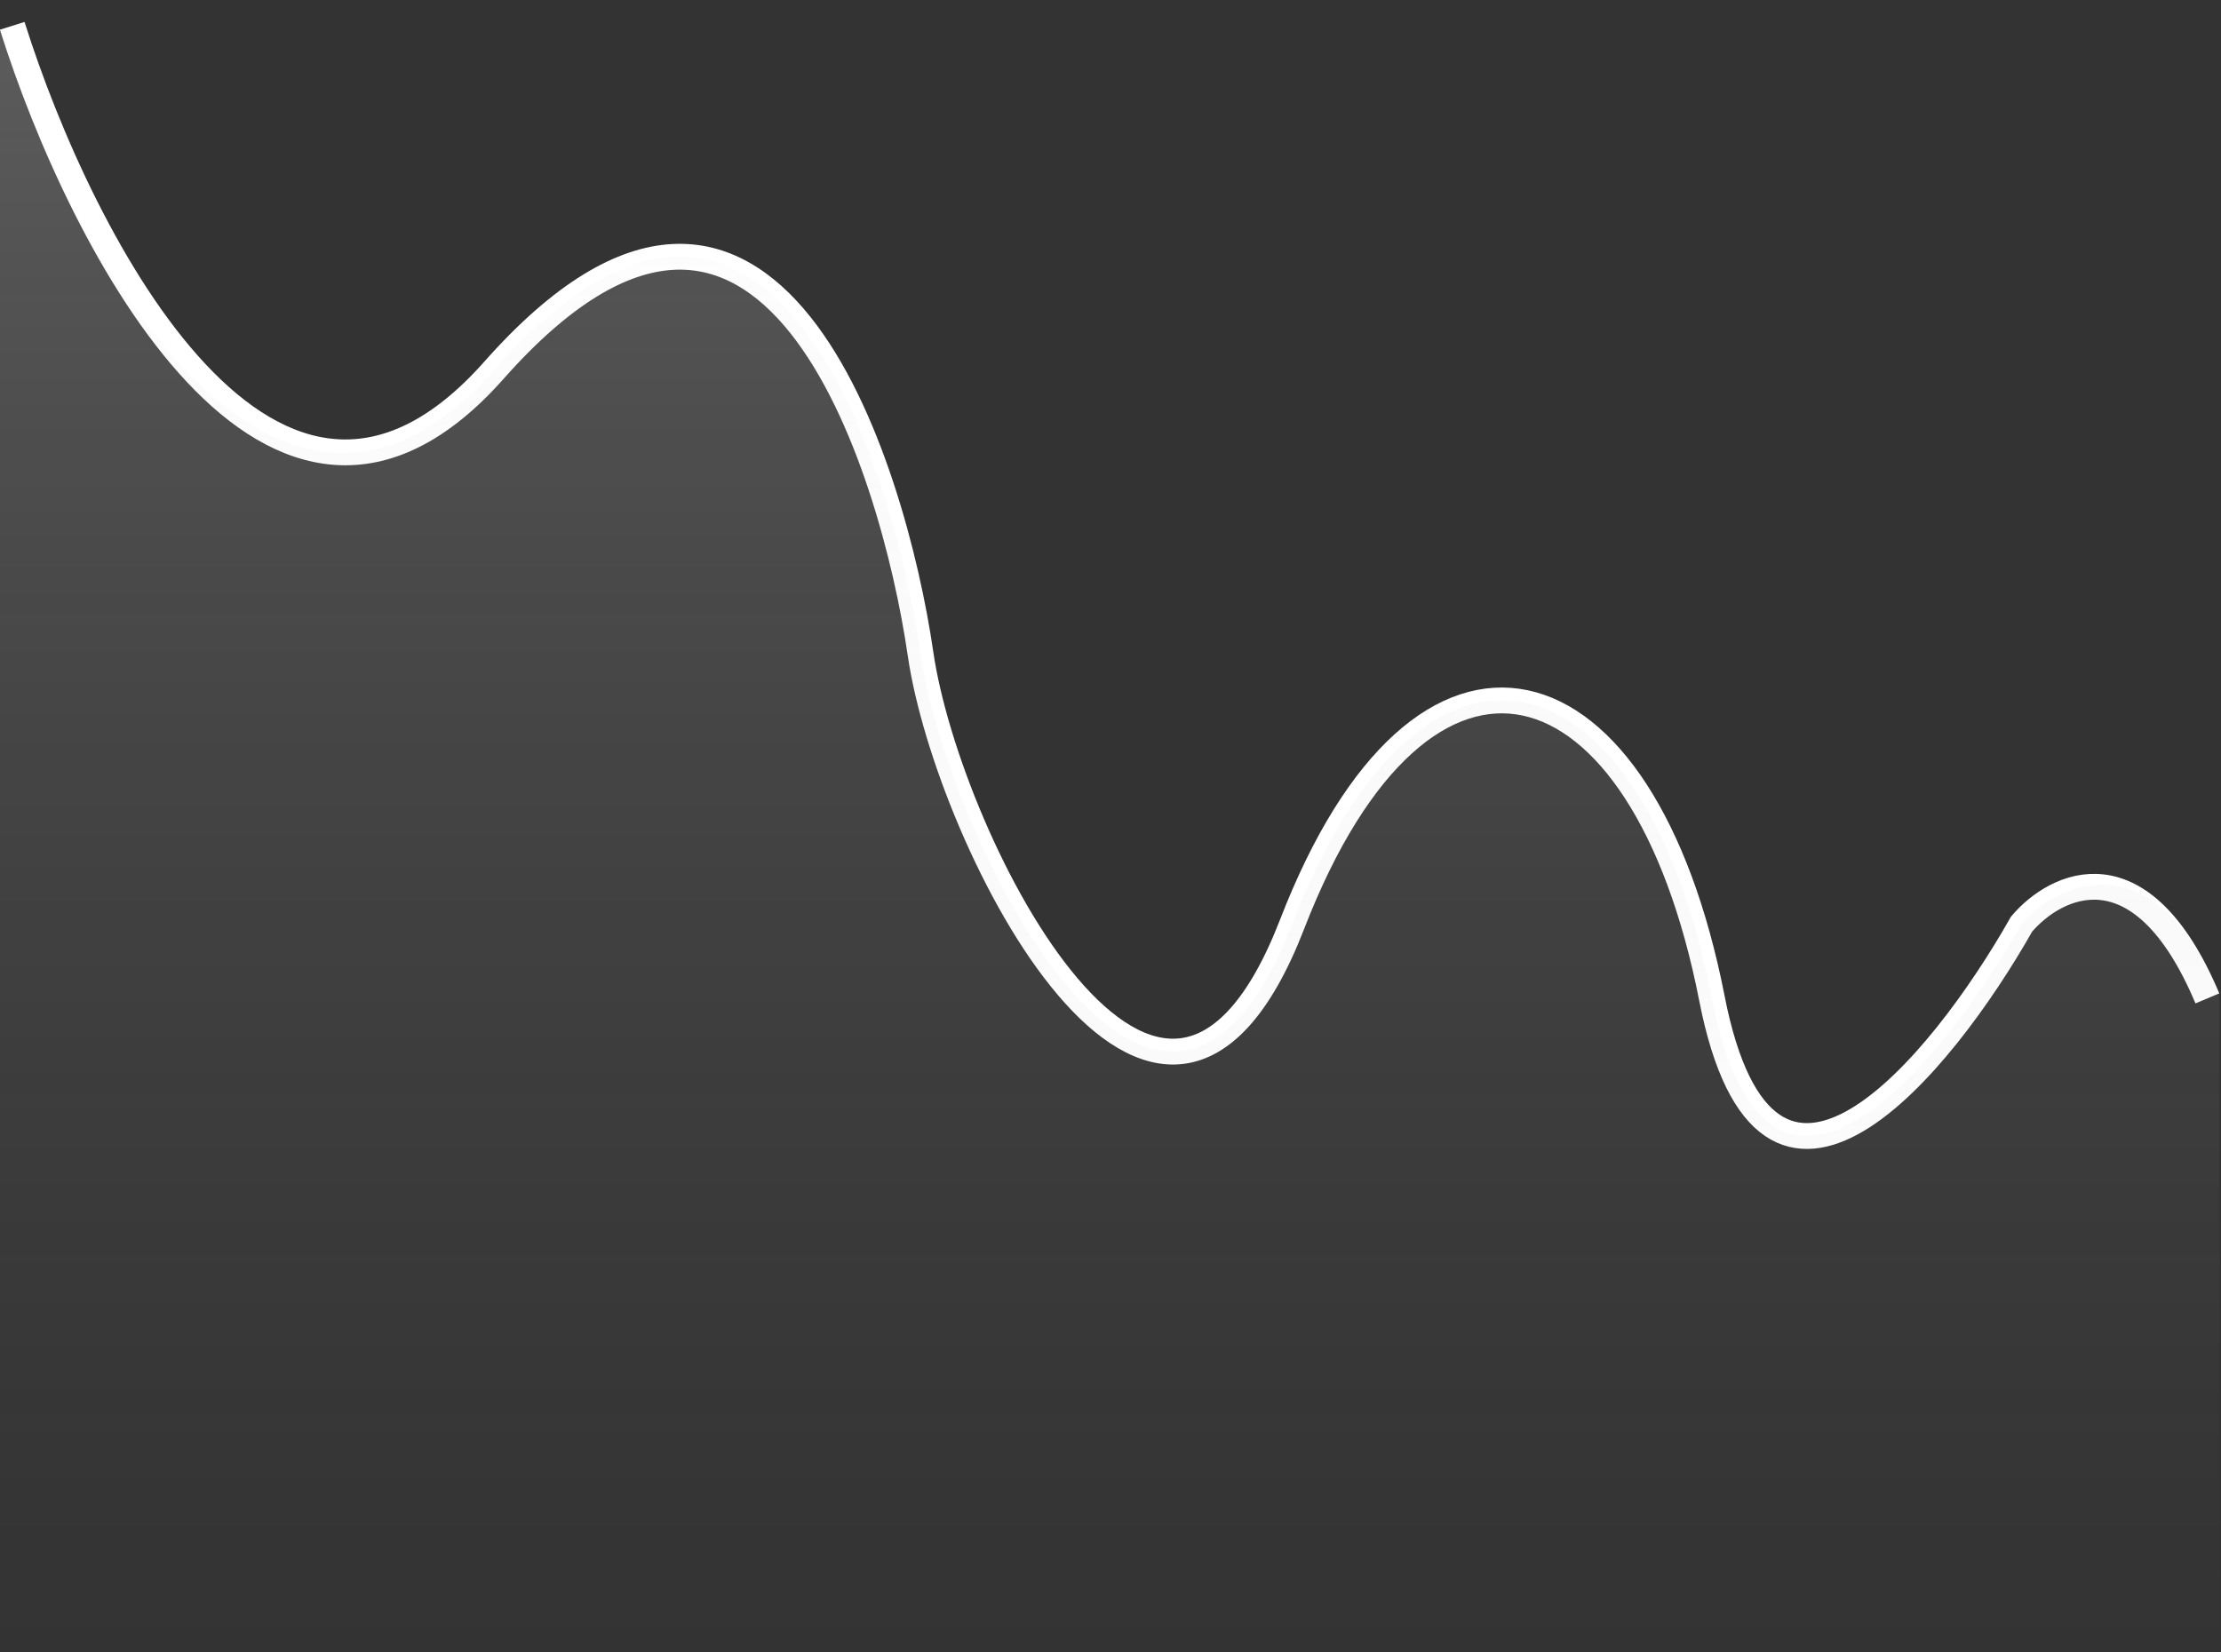
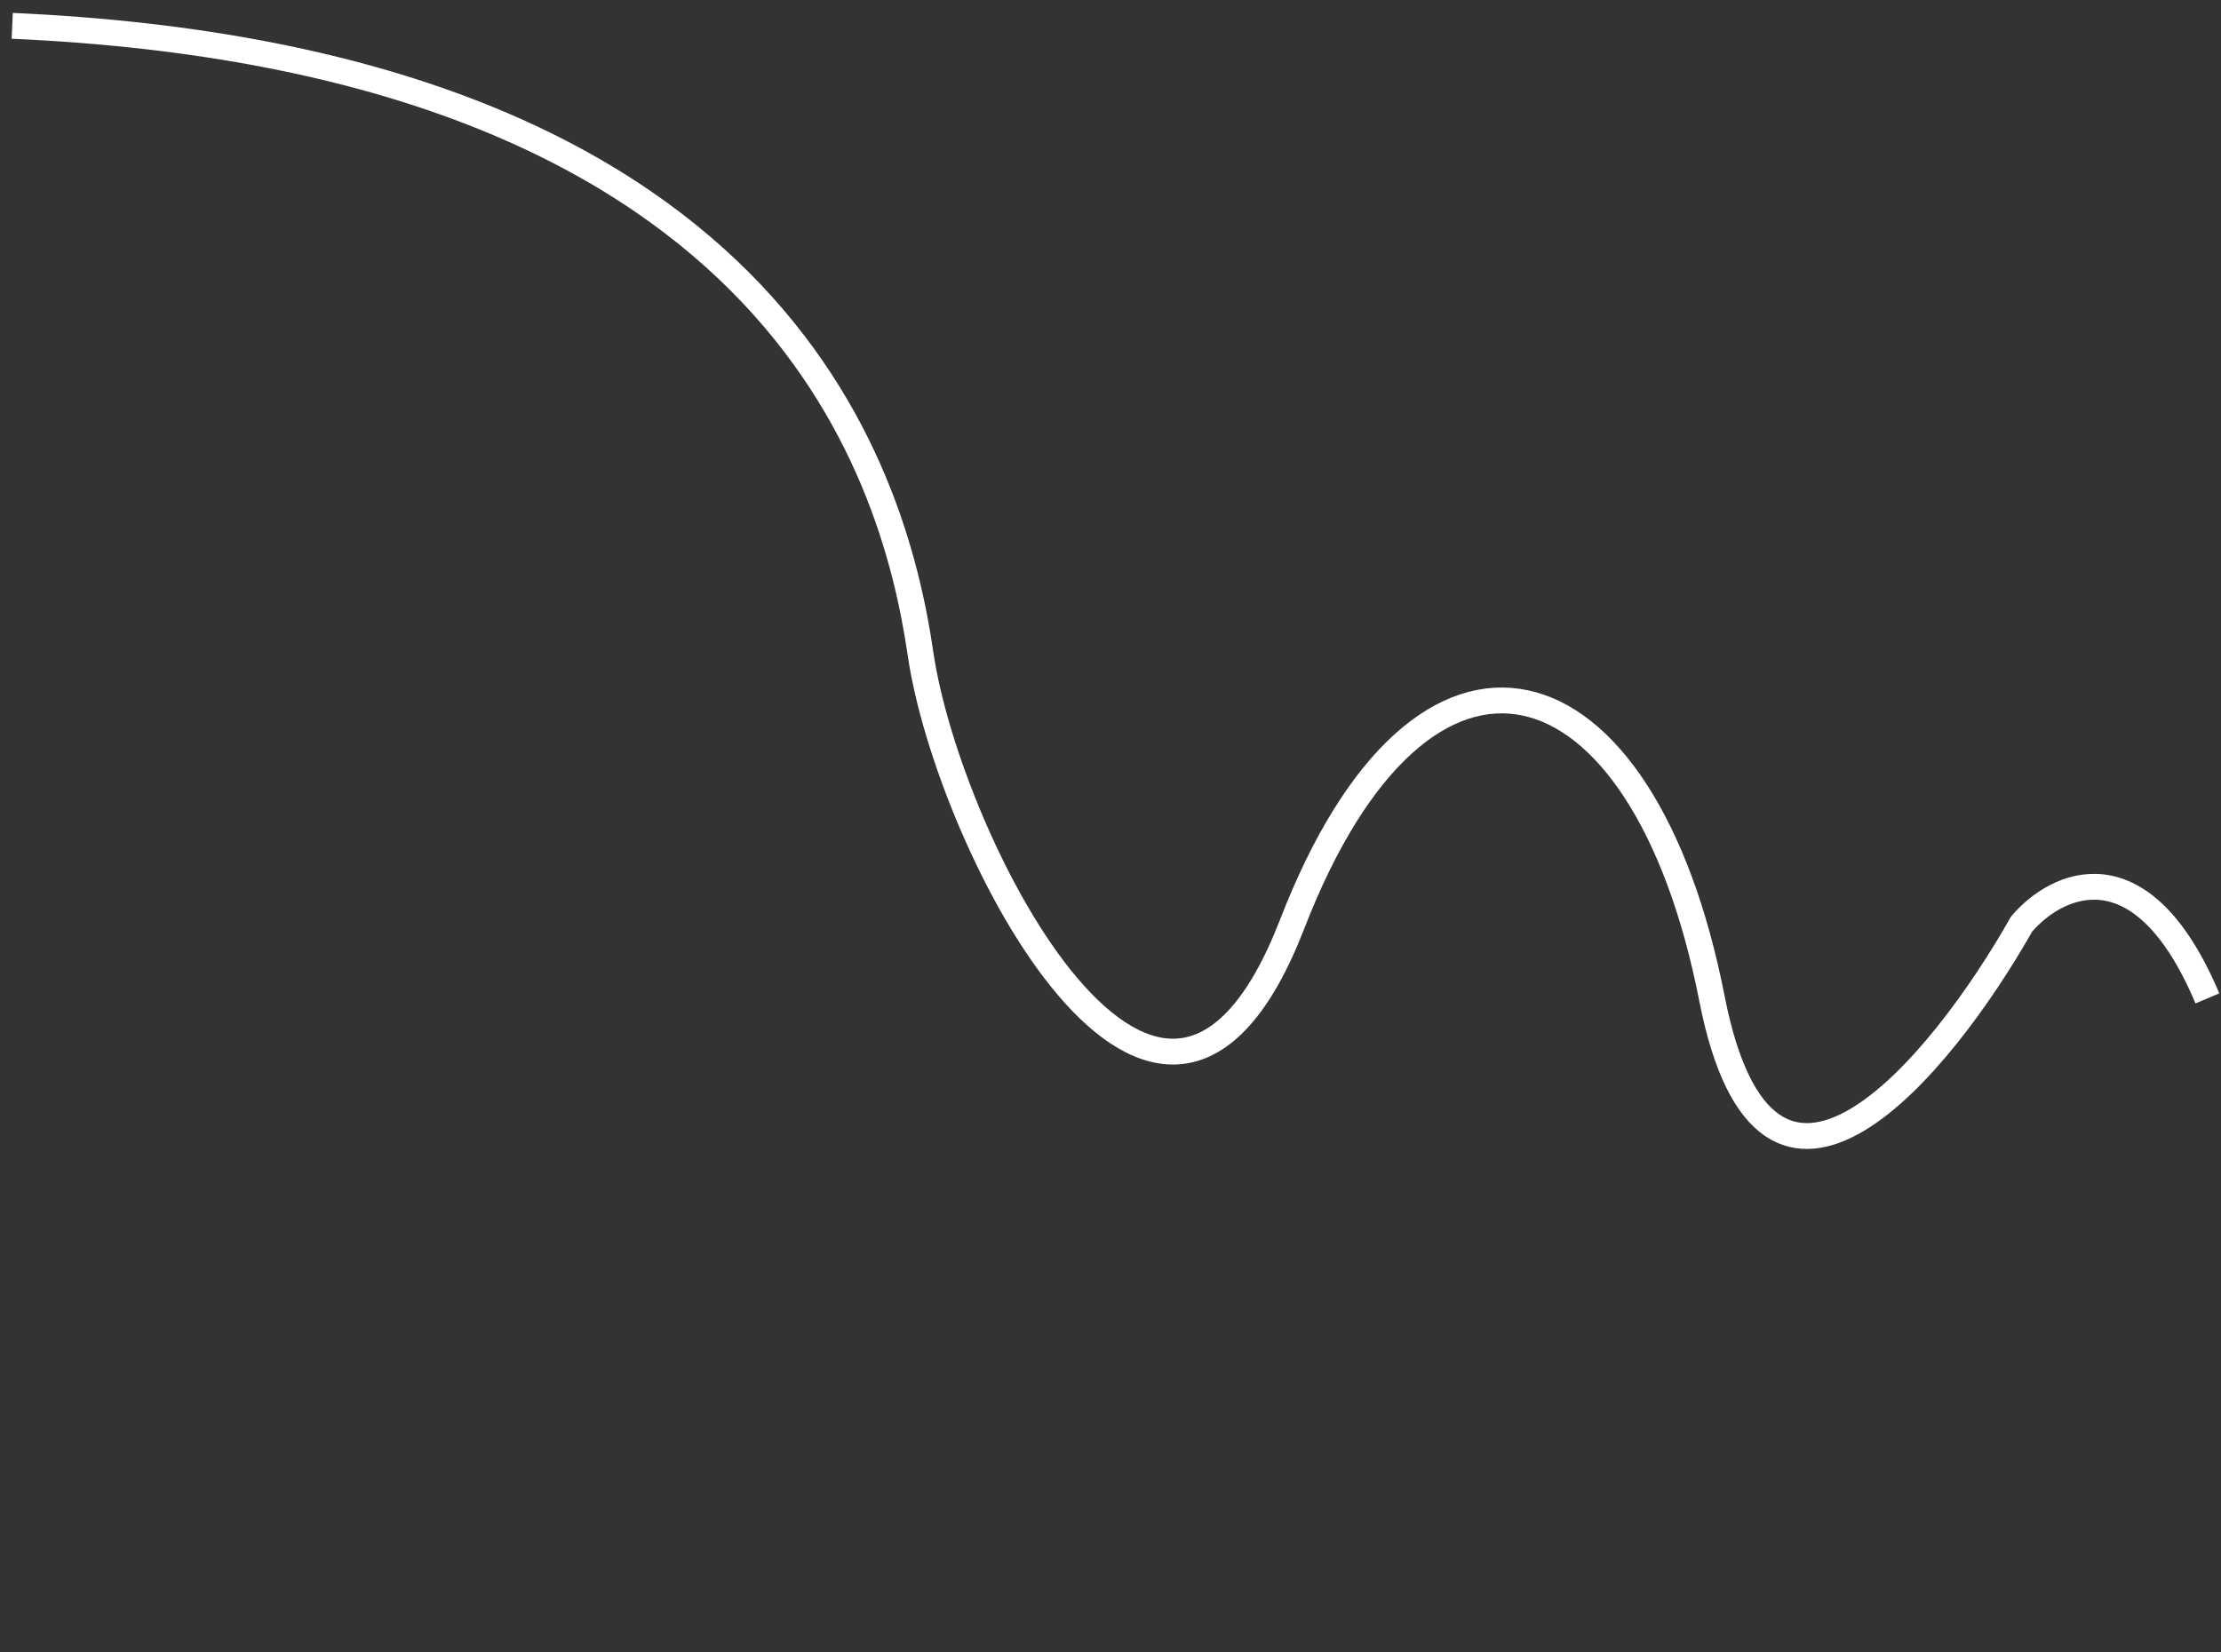
<svg xmlns="http://www.w3.org/2000/svg" width="86" height="64" viewBox="0 0 86 64" fill="none">
  <rect x="0" y="0" width="86" height="64" fill="#333333" stroke="none" />
-   <path d="M0.473 1C3.137 9.458 10.598 23.968 19.125 14.341C29.783 2.308 34.579 18.003 35.645 25.328C36.711 32.653 44.971 48.871 50.034 35.792C55.096 22.712 63.623 25.066 66.288 38.669C68.419 49.551 75.17 41.285 78.278 35.792C79.611 34.222 82.915 32.6 85.473 38.669" stroke="white" />
-   <path d="M19.125 14.341C10.598 23.968 2.665 9.614 0 1.156V64H85.938V38.492C83.379 32.423 79.611 34.222 78.278 35.792C75.17 41.285 68.419 49.551 66.288 38.669C63.623 25.066 55.096 22.712 50.034 35.792C44.971 48.871 36.711 32.653 35.645 25.328C34.579 18.003 29.783 2.308 19.125 14.341Z" fill="url(#paint0_linear_13_4)" />
+   <path d="M0.473 1C29.783 2.308 34.579 18.003 35.645 25.328C36.711 32.653 44.971 48.871 50.034 35.792C55.096 22.712 63.623 25.066 66.288 38.669C68.419 49.551 75.17 41.285 78.278 35.792C79.611 34.222 82.915 32.6 85.473 38.669" stroke="white" />
  <defs>
    <linearGradient id="paint0_linear_13_4" x1="42.973" y1="1" x2="42.973" y2="64" gradientUnits="userSpaceOnUse">
      <stop stop-color="white" stop-opacity="0.2" />
      <stop offset="1" stop-color="#999999" stop-opacity="0" />
    </linearGradient>
  </defs>
</svg>